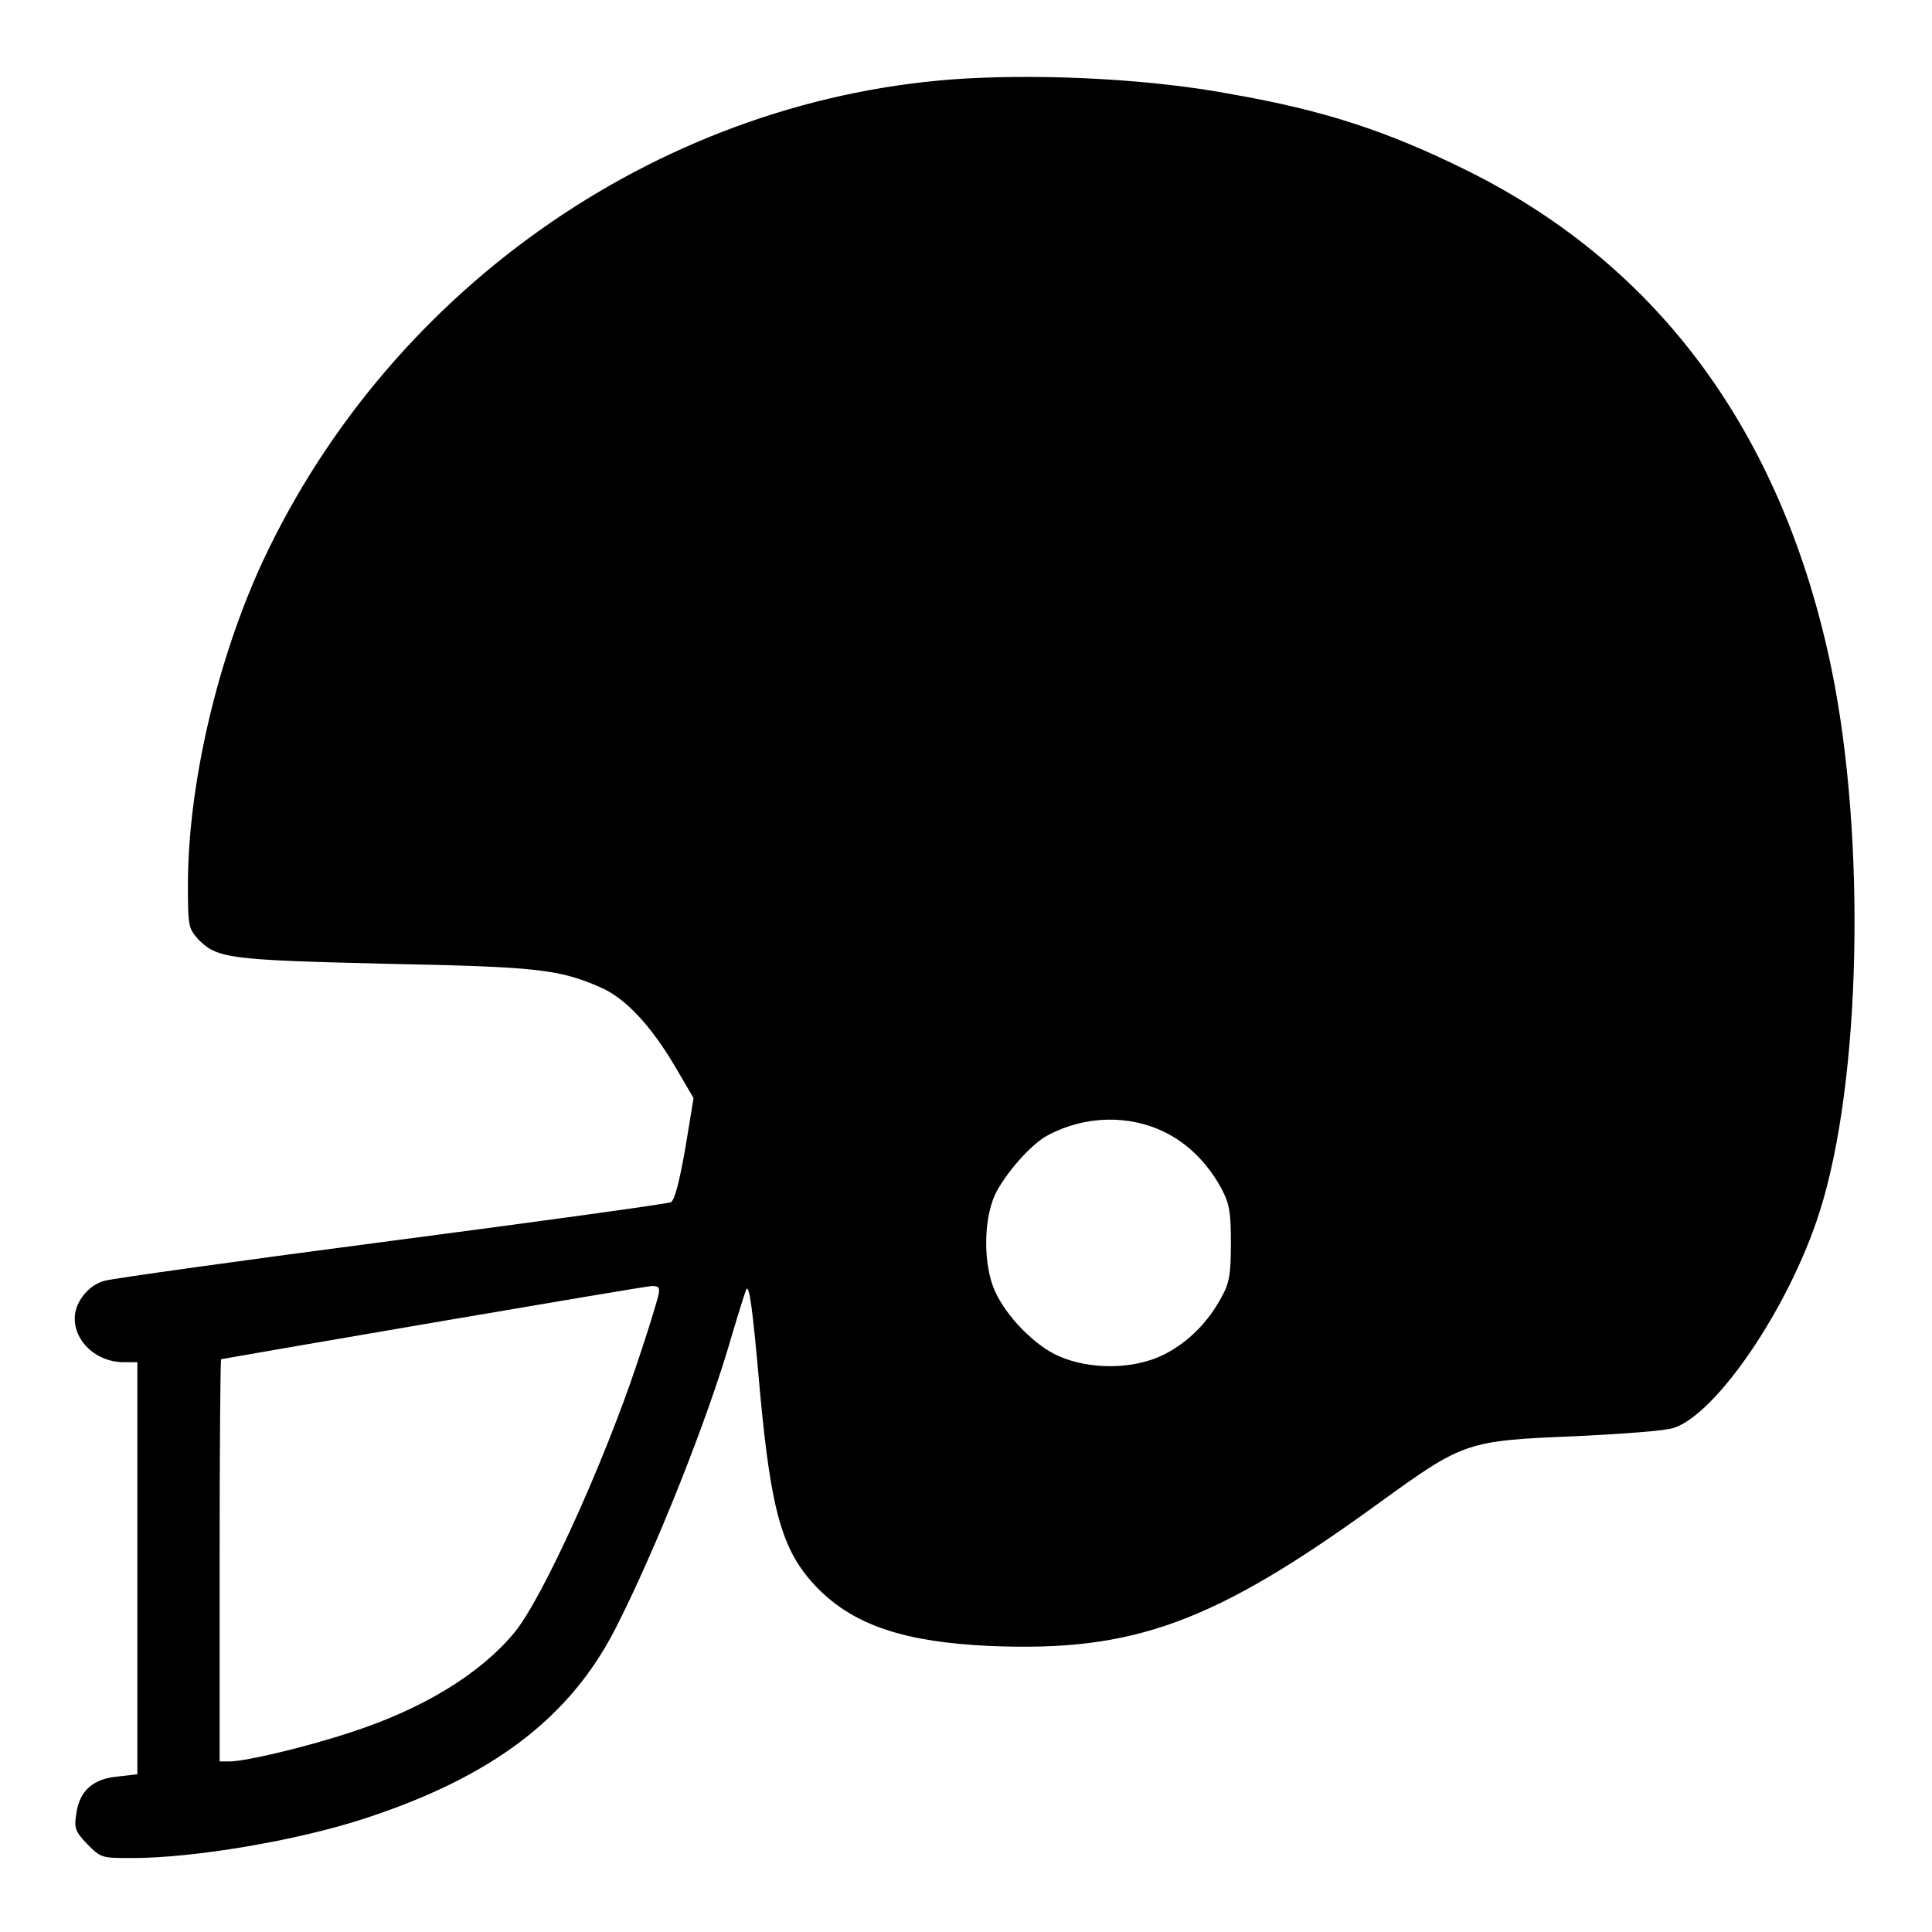
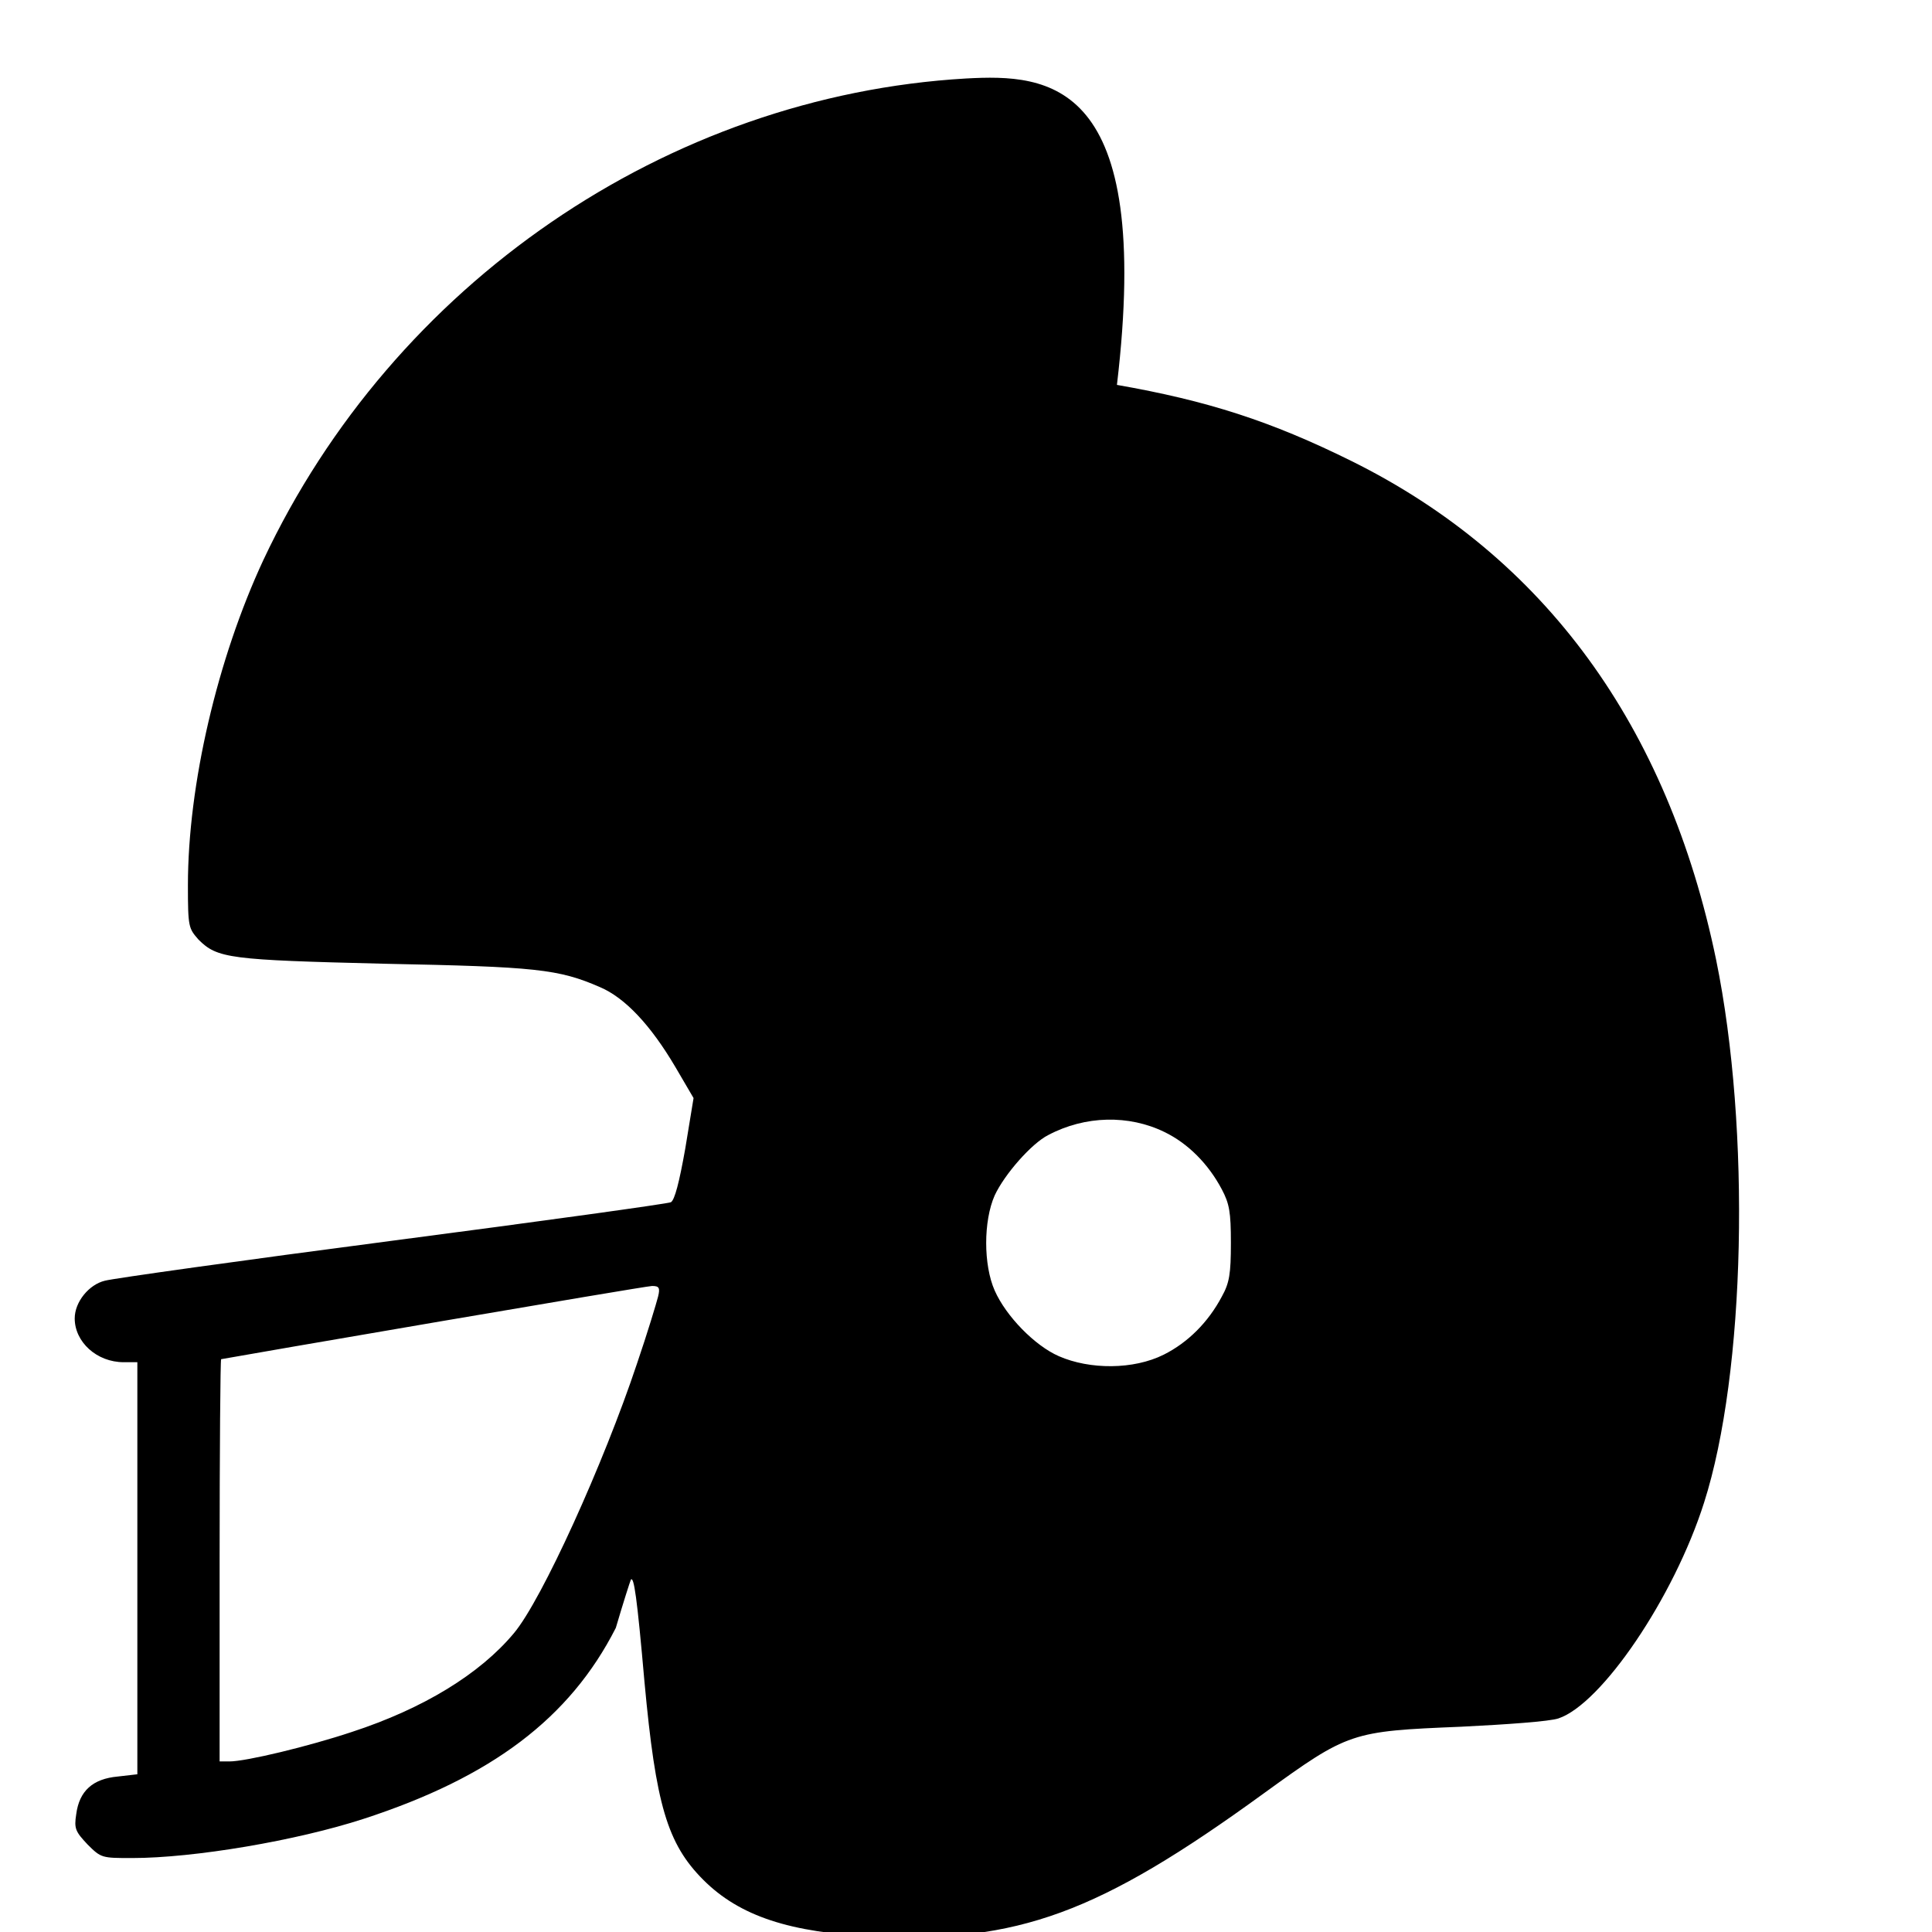
<svg xmlns="http://www.w3.org/2000/svg" version="1.1" x="0px" y="0px" viewBox="0 0 256 256" enable-background="new 0 0 256 256" xml:space="preserve">
  <g>
    <g>
      <g>
-         <path fill="#000000" d="M128,10.4c-39.6,2.3-75.9,27.2-93.1,63.8c-6.1,13.1-10,29.8-10,43.1c0,5.6,0.1,5.7,1.4,7.2c2.5,2.5,4.1,2.7,24.6,3.2c20.1,0.4,23.1,0.7,28.6,3.1c3.3,1.4,6.7,5,10,10.6l2.4,4.1l-1.1,6.7c-0.8,4.5-1.4,6.8-1.9,7.1c-0.4,0.2-17,2.5-36.9,5.1c-19.9,2.6-37,5-38.1,5.3c-2.1,0.5-4,2.8-4,5c0,3.1,2.9,5.8,6.5,5.8h1.8v27.3v27.3l-2.6,0.3c-3.3,0.3-5.1,1.9-5.5,5c-0.3,1.9-0.1,2.3,1.5,4c1.8,1.8,1.9,1.8,5.9,1.8c8.2,0,21.8-2.3,30.7-5.2c16.9-5.5,27.3-13.3,33.4-25.3c5.3-10.4,12.2-27.7,15.3-38.5c1-3.4,1.9-6.2,2-6.4c0.4-0.4,0.8,2.2,1.8,13.6c1.5,16.2,3,21.4,7.8,26.2c4.8,4.8,11.5,7,22.7,7.5c19,0.8,29.6-3,51.6-19c11.2-8.1,11.5-8.2,26.1-8.8c6.1-0.3,11.7-0.7,12.9-1.1c5.7-1.9,15.3-16,19.3-28.6c5.5-17.2,6.2-49.4,1.6-71.9c-6.4-31-22.7-53.4-48.3-66.1c-10.7-5.3-19.1-8-31.1-10.1C152.8,10.5,139,9.8,128,10.4z M154.3,150c3.1,1.5,5.8,4.2,7.6,7.6c1,1.9,1.2,3,1.2,7.1c0,4.1-0.2,5.3-1.2,7.1c-1.8,3.4-4.5,6.1-7.7,7.7c-4,2-9.8,2-13.9,0.2c-3.2-1.4-7-5.3-8.5-8.7c-1.5-3.4-1.5-9.2,0-12.6c1.3-2.8,4.9-6.9,7.1-8C143.8,147.8,149.6,147.7,154.3,150z M87.2,171.8c-0.2,0.8-1.4,4.8-2.8,8.9C80,193.9,71.8,212,68.1,216.4c-4.5,5.4-12,10-21.5,13.1c-5.7,1.9-14,3.9-16.2,3.9h-1.3v-26.6c0-14.6,0.1-26.6,0.2-26.7c2.1-0.4,56.2-9.7,57.1-9.7C87.3,170.4,87.5,170.6,87.2,171.8z" />
+         <path fill="#000000" d="M128,10.4c-39.6,2.3-75.9,27.2-93.1,63.8c-6.1,13.1-10,29.8-10,43.1c0,5.6,0.1,5.7,1.4,7.2c2.5,2.5,4.1,2.7,24.6,3.2c20.1,0.4,23.1,0.7,28.6,3.1c3.3,1.4,6.7,5,10,10.6l2.4,4.1l-1.1,6.7c-0.8,4.5-1.4,6.8-1.9,7.1c-0.4,0.2-17,2.5-36.9,5.1c-19.9,2.6-37,5-38.1,5.3c-2.1,0.5-4,2.8-4,5c0,3.1,2.9,5.8,6.5,5.8h1.8v27.3v27.3l-2.6,0.3c-3.3,0.3-5.1,1.9-5.5,5c-0.3,1.9-0.1,2.3,1.5,4c1.8,1.8,1.9,1.8,5.9,1.8c8.2,0,21.8-2.3,30.7-5.2c16.9-5.5,27.3-13.3,33.4-25.3c1-3.4,1.9-6.2,2-6.4c0.4-0.4,0.8,2.2,1.8,13.6c1.5,16.2,3,21.4,7.8,26.2c4.8,4.8,11.5,7,22.7,7.5c19,0.8,29.6-3,51.6-19c11.2-8.1,11.5-8.2,26.1-8.8c6.1-0.3,11.7-0.7,12.9-1.1c5.7-1.9,15.3-16,19.3-28.6c5.5-17.2,6.2-49.4,1.6-71.9c-6.4-31-22.7-53.4-48.3-66.1c-10.7-5.3-19.1-8-31.1-10.1C152.8,10.5,139,9.8,128,10.4z M154.3,150c3.1,1.5,5.8,4.2,7.6,7.6c1,1.9,1.2,3,1.2,7.1c0,4.1-0.2,5.3-1.2,7.1c-1.8,3.4-4.5,6.1-7.7,7.7c-4,2-9.8,2-13.9,0.2c-3.2-1.4-7-5.3-8.5-8.7c-1.5-3.4-1.5-9.2,0-12.6c1.3-2.8,4.9-6.9,7.1-8C143.8,147.8,149.6,147.7,154.3,150z M87.2,171.8c-0.2,0.8-1.4,4.8-2.8,8.9C80,193.9,71.8,212,68.1,216.4c-4.5,5.4-12,10-21.5,13.1c-5.7,1.9-14,3.9-16.2,3.9h-1.3v-26.6c0-14.6,0.1-26.6,0.2-26.7c2.1-0.4,56.2-9.7,57.1-9.7C87.3,170.4,87.5,170.6,87.2,171.8z" />
      </g>
    </g>
  </g>
</svg>